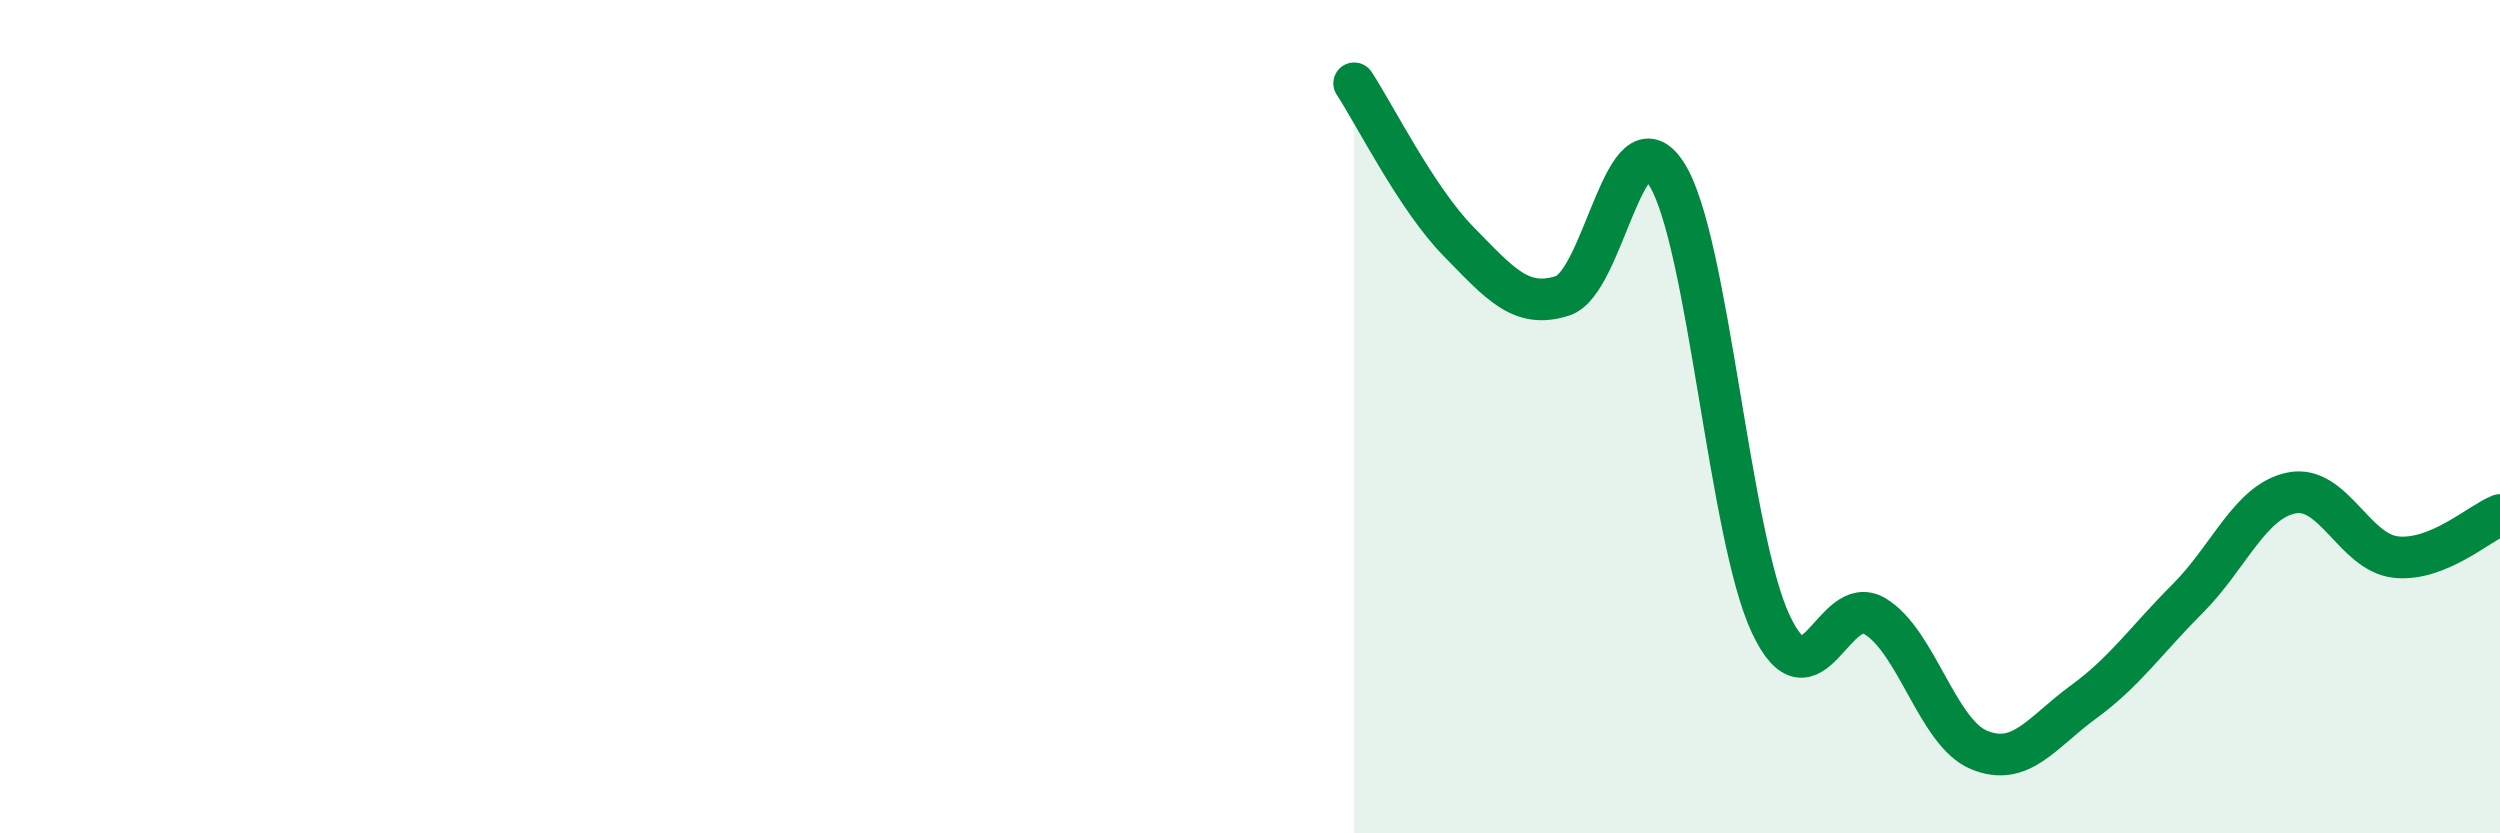
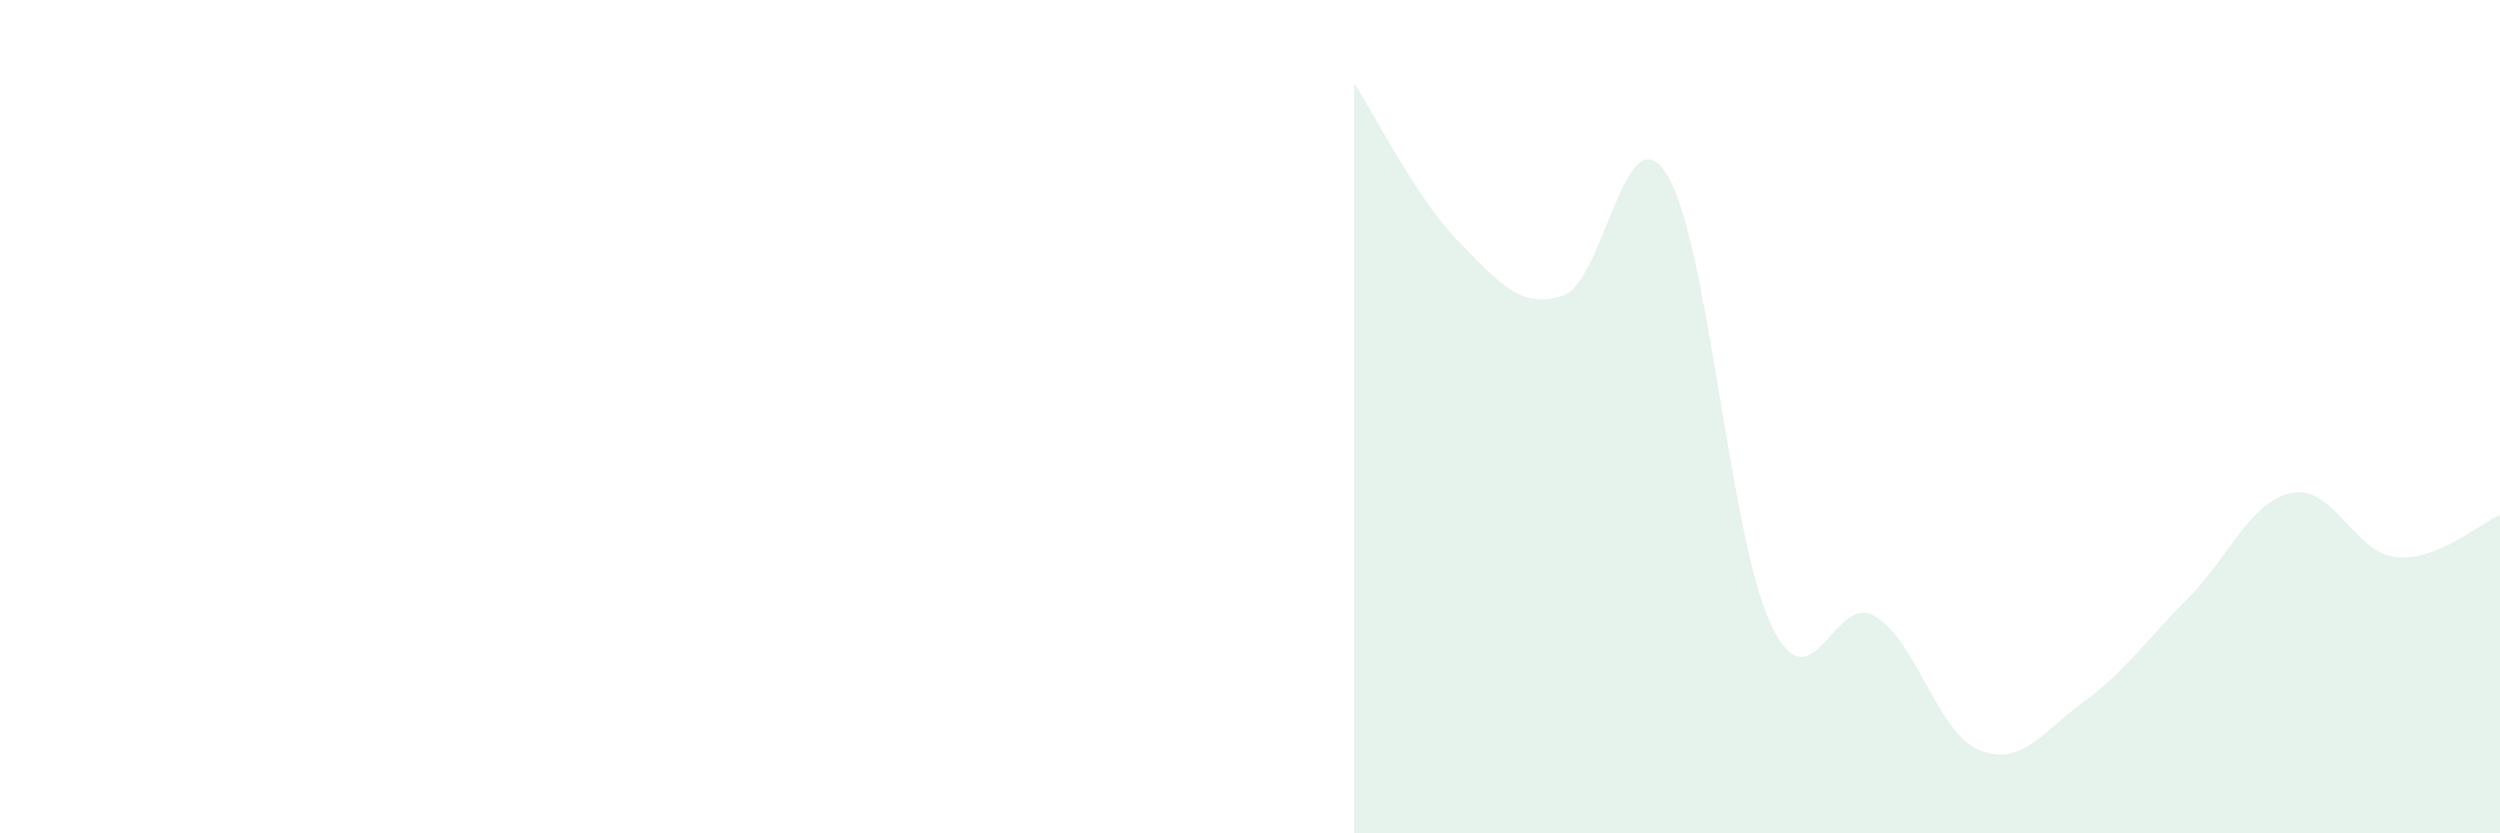
<svg xmlns="http://www.w3.org/2000/svg" width="60" height="20" viewBox="0 0 60 20">
  <path d="M 32.5,2 C 33,2.76 34,4.77 35,5.79 C 36,6.81 36.5,7.42 37.5,7.1 C 38.5,6.78 39,2.6 40,4.18 C 41,5.76 41.5,12.86 42.5,14.98 C 43.5,17.1 44,14.19 45,14.79 C 46,15.39 46.5,17.59 47.5,18 C 48.5,18.41 49,17.58 50,16.85 C 51,16.12 51.5,15.37 52.5,14.37 C 53.5,13.37 54,12.03 55,11.83 C 56,11.63 56.5,13.26 57.5,13.37 C 58.5,13.48 59.5,12.56 60,12.36L60 20L32.5 20Z" fill="#008740" opacity="0.1" stroke-linecap="round" stroke-linejoin="round" />
-   <path d="M 32.5,2 C 33,2.76 34,4.77 35,5.79 C 36,6.81 36.5,7.42 37.5,7.1 C 38.5,6.78 39,2.6 40,4.18 C 41,5.76 41.5,12.86 42.5,14.98 C 43.5,17.1 44,14.19 45,14.79 C 46,15.39 46.5,17.59 47.5,18 C 48.5,18.41 49,17.58 50,16.85 C 51,16.12 51.5,15.37 52.5,14.37 C 53.5,13.37 54,12.03 55,11.83 C 56,11.63 56.5,13.26 57.5,13.37 C 58.5,13.48 59.5,12.56 60,12.36" stroke="#008740" stroke-width="1" fill="none" stroke-linecap="round" stroke-linejoin="round" />
</svg>